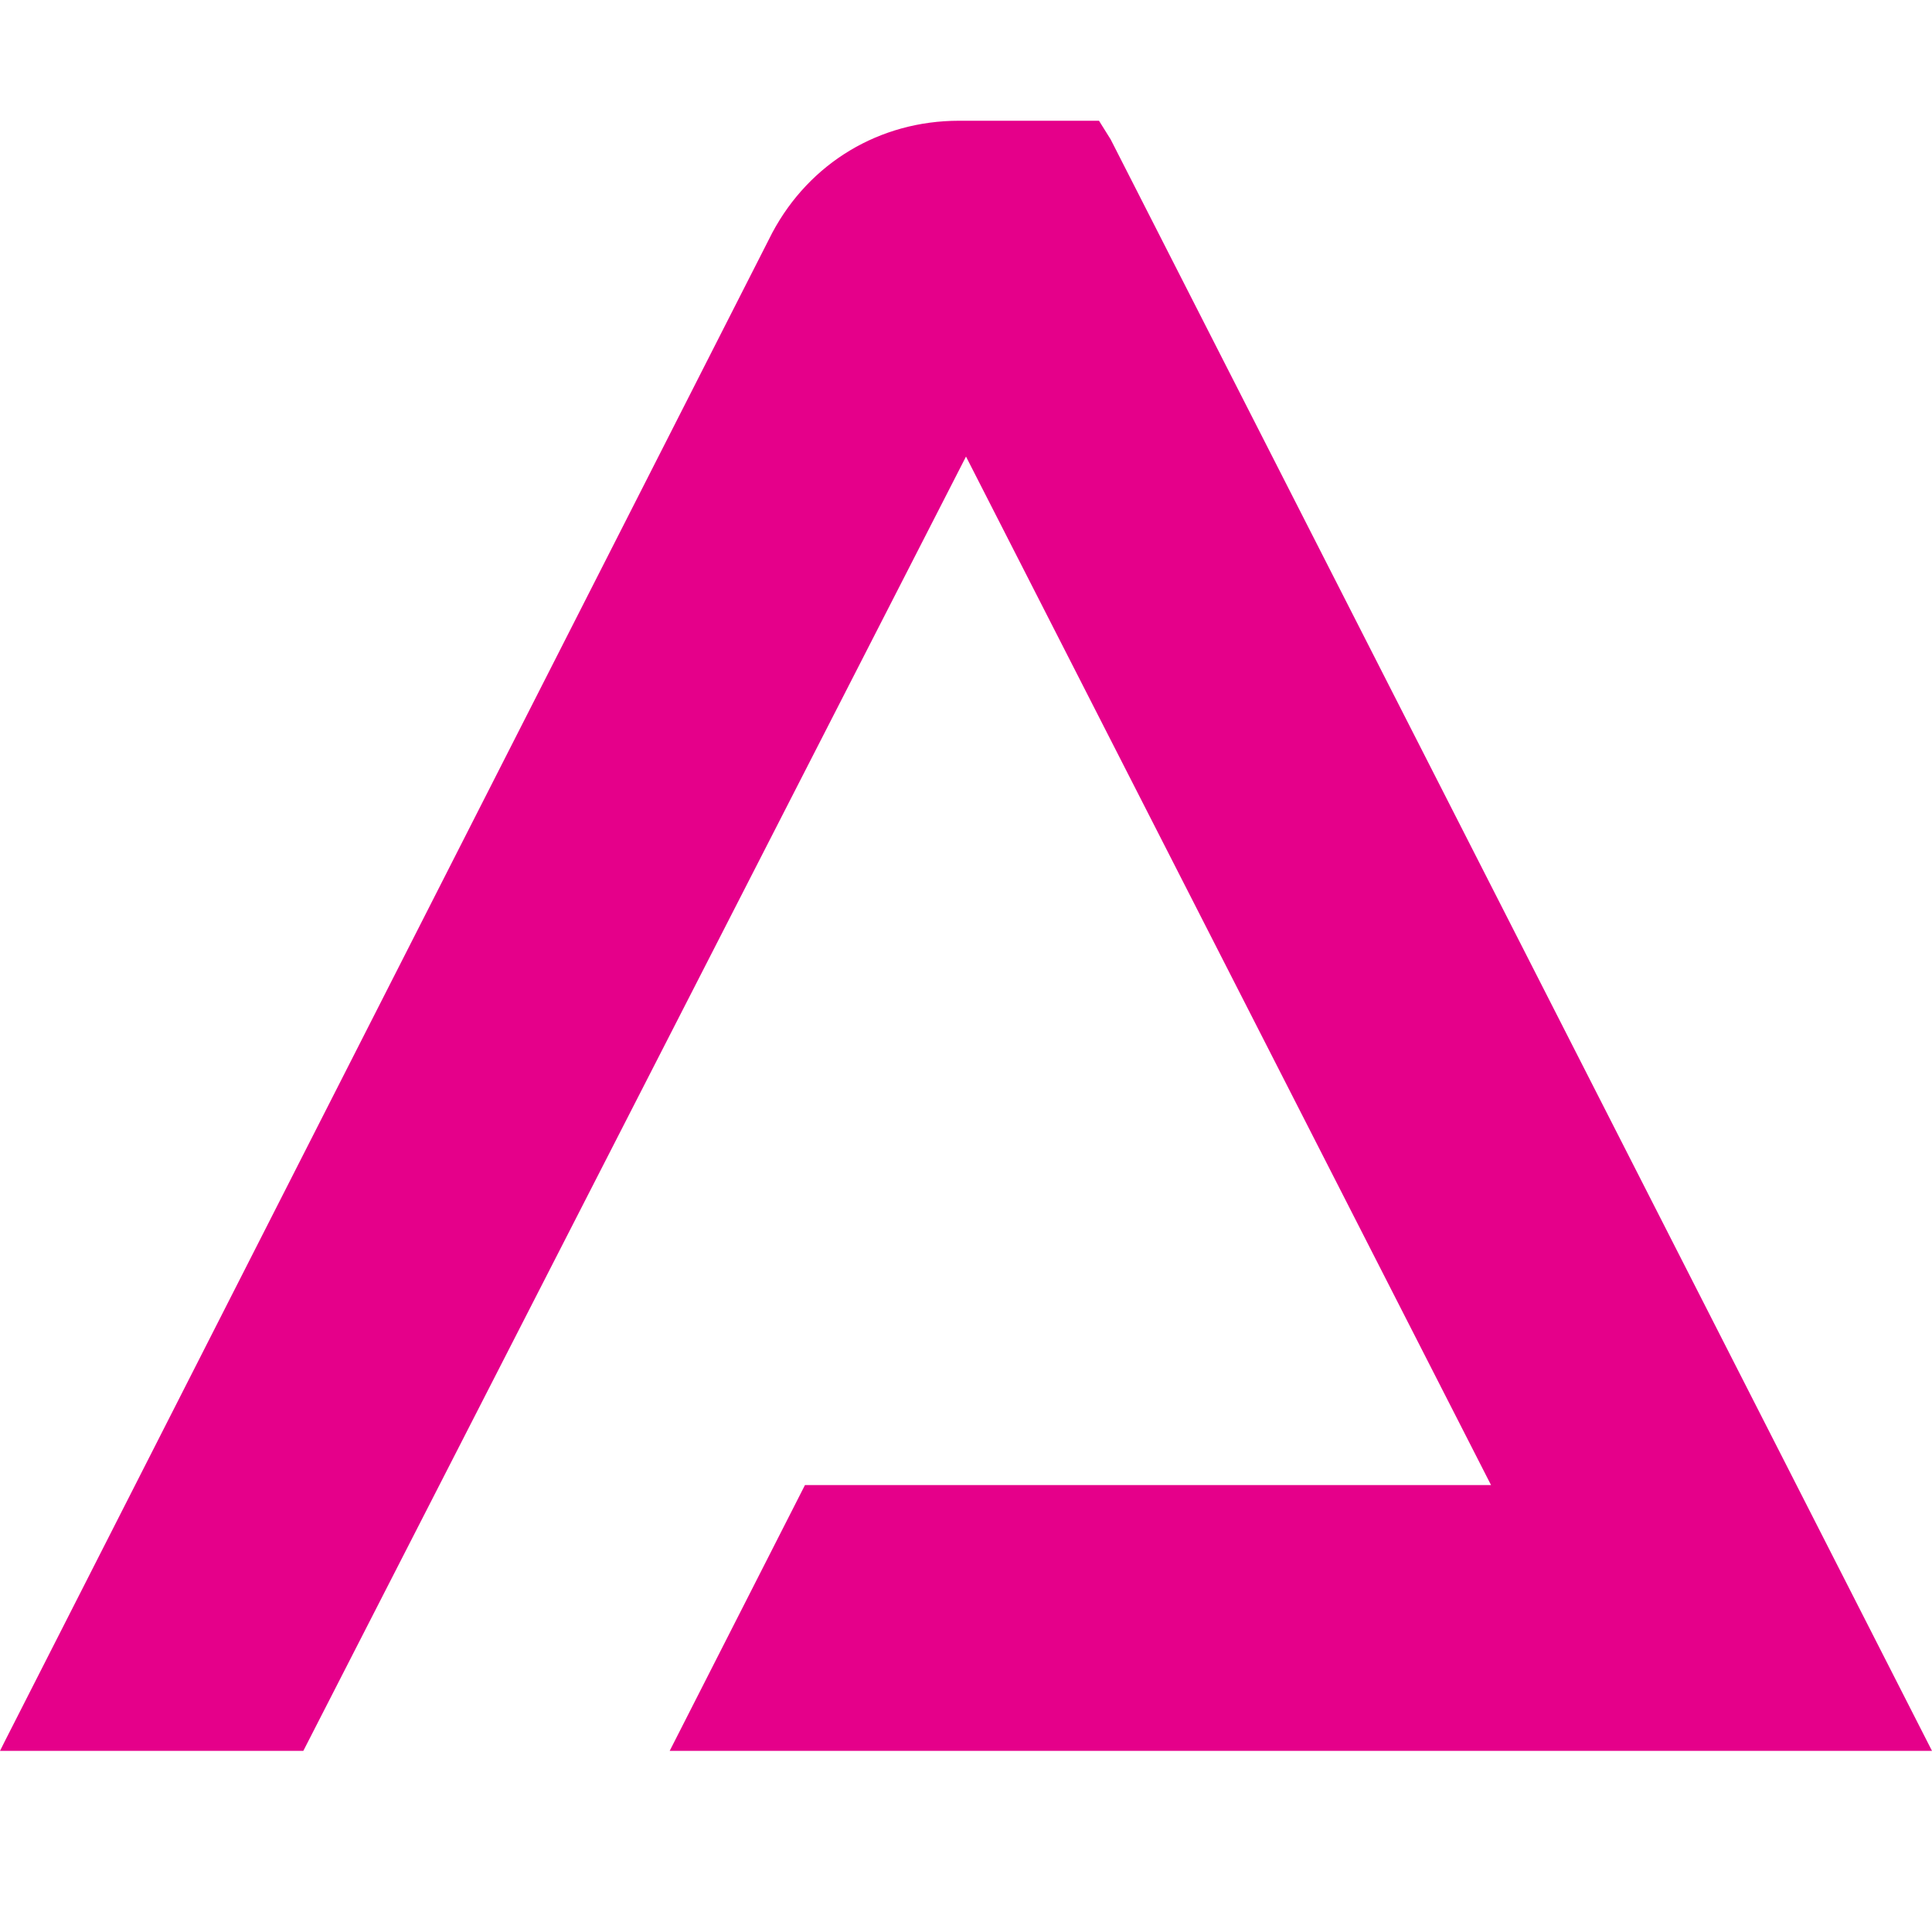
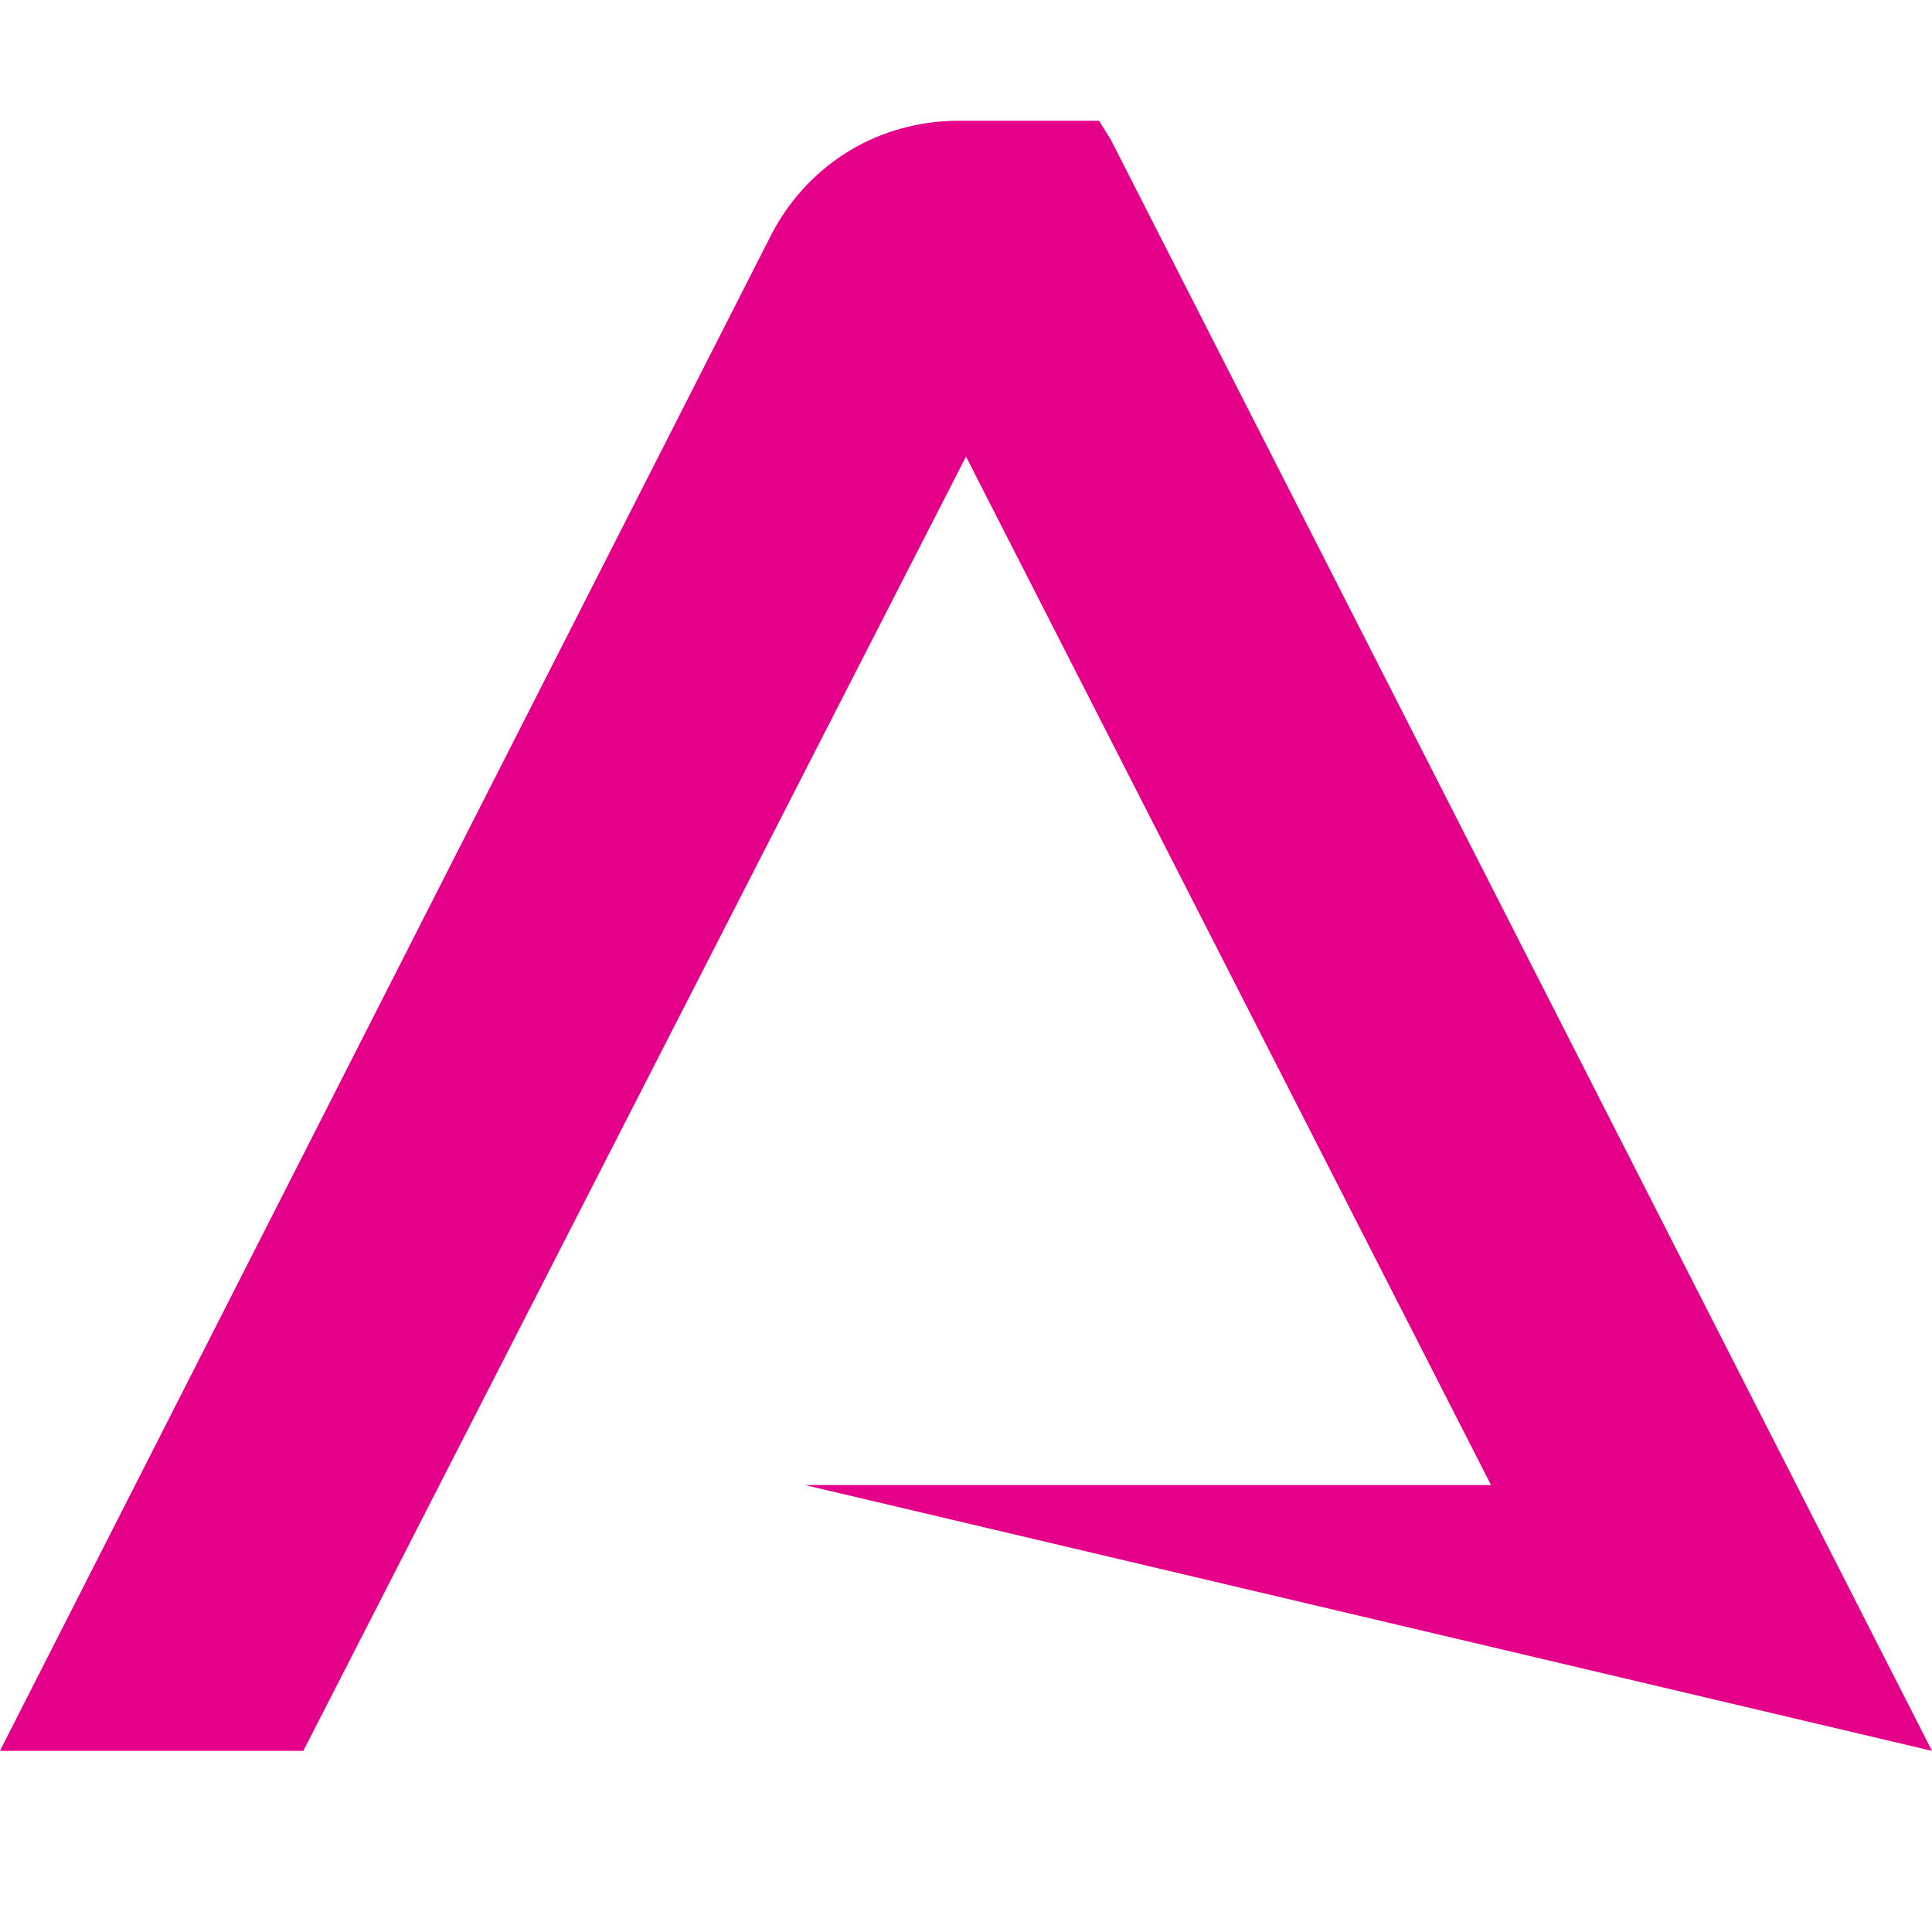
<svg xmlns="http://www.w3.org/2000/svg" width="32" height="32" viewBox="0 0 32 32" fill="none">
-   <path d="M18.203 2L18.396 2.309L32 29H11.092L13.333 24.597H24.696L16 7.562L5.024 29H0L0.077 28.846L12.792 3.854C13.411 2.695 14.57 2 15.884 2H18.203Z" fill="#E5008A" />
+   <path d="M18.203 2L18.396 2.309L32 29L13.333 24.597H24.696L16 7.562L5.024 29H0L0.077 28.846L12.792 3.854C13.411 2.695 14.57 2 15.884 2H18.203Z" fill="#E5008A" />
</svg>